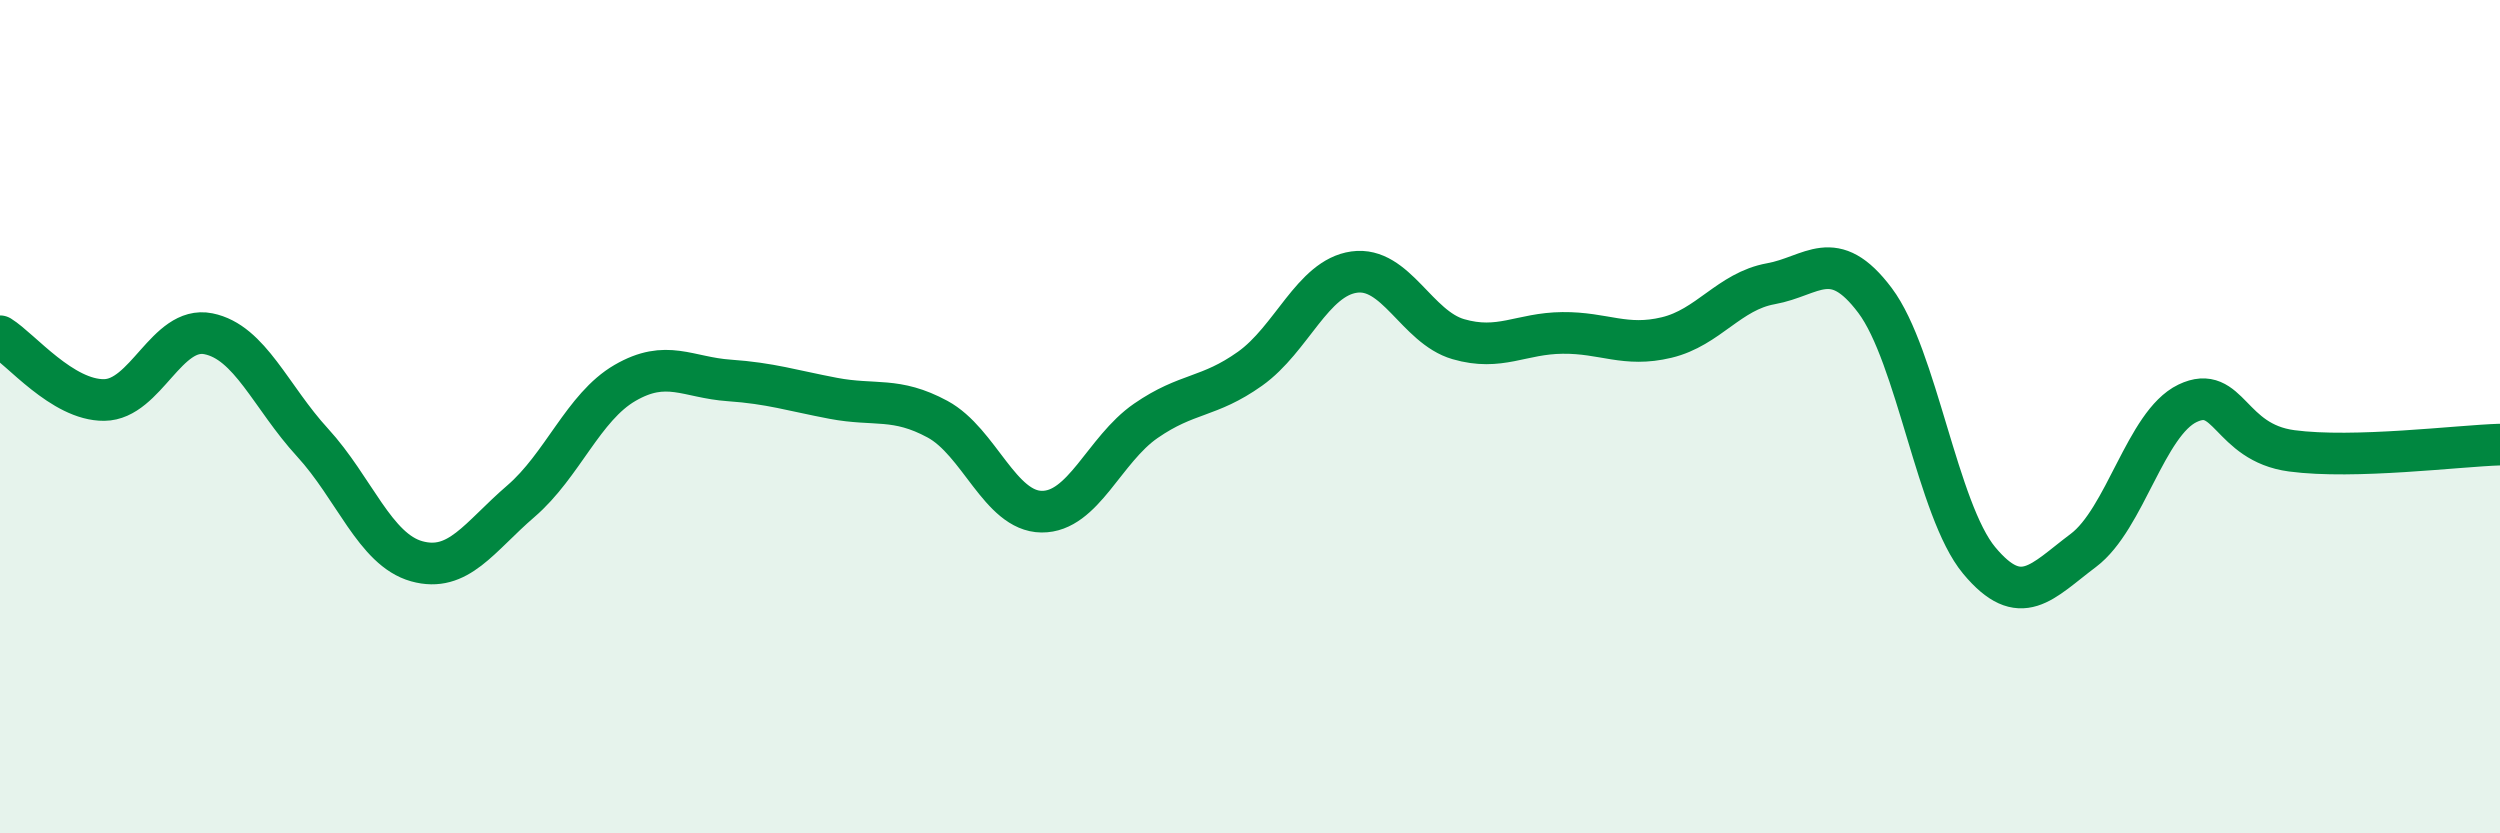
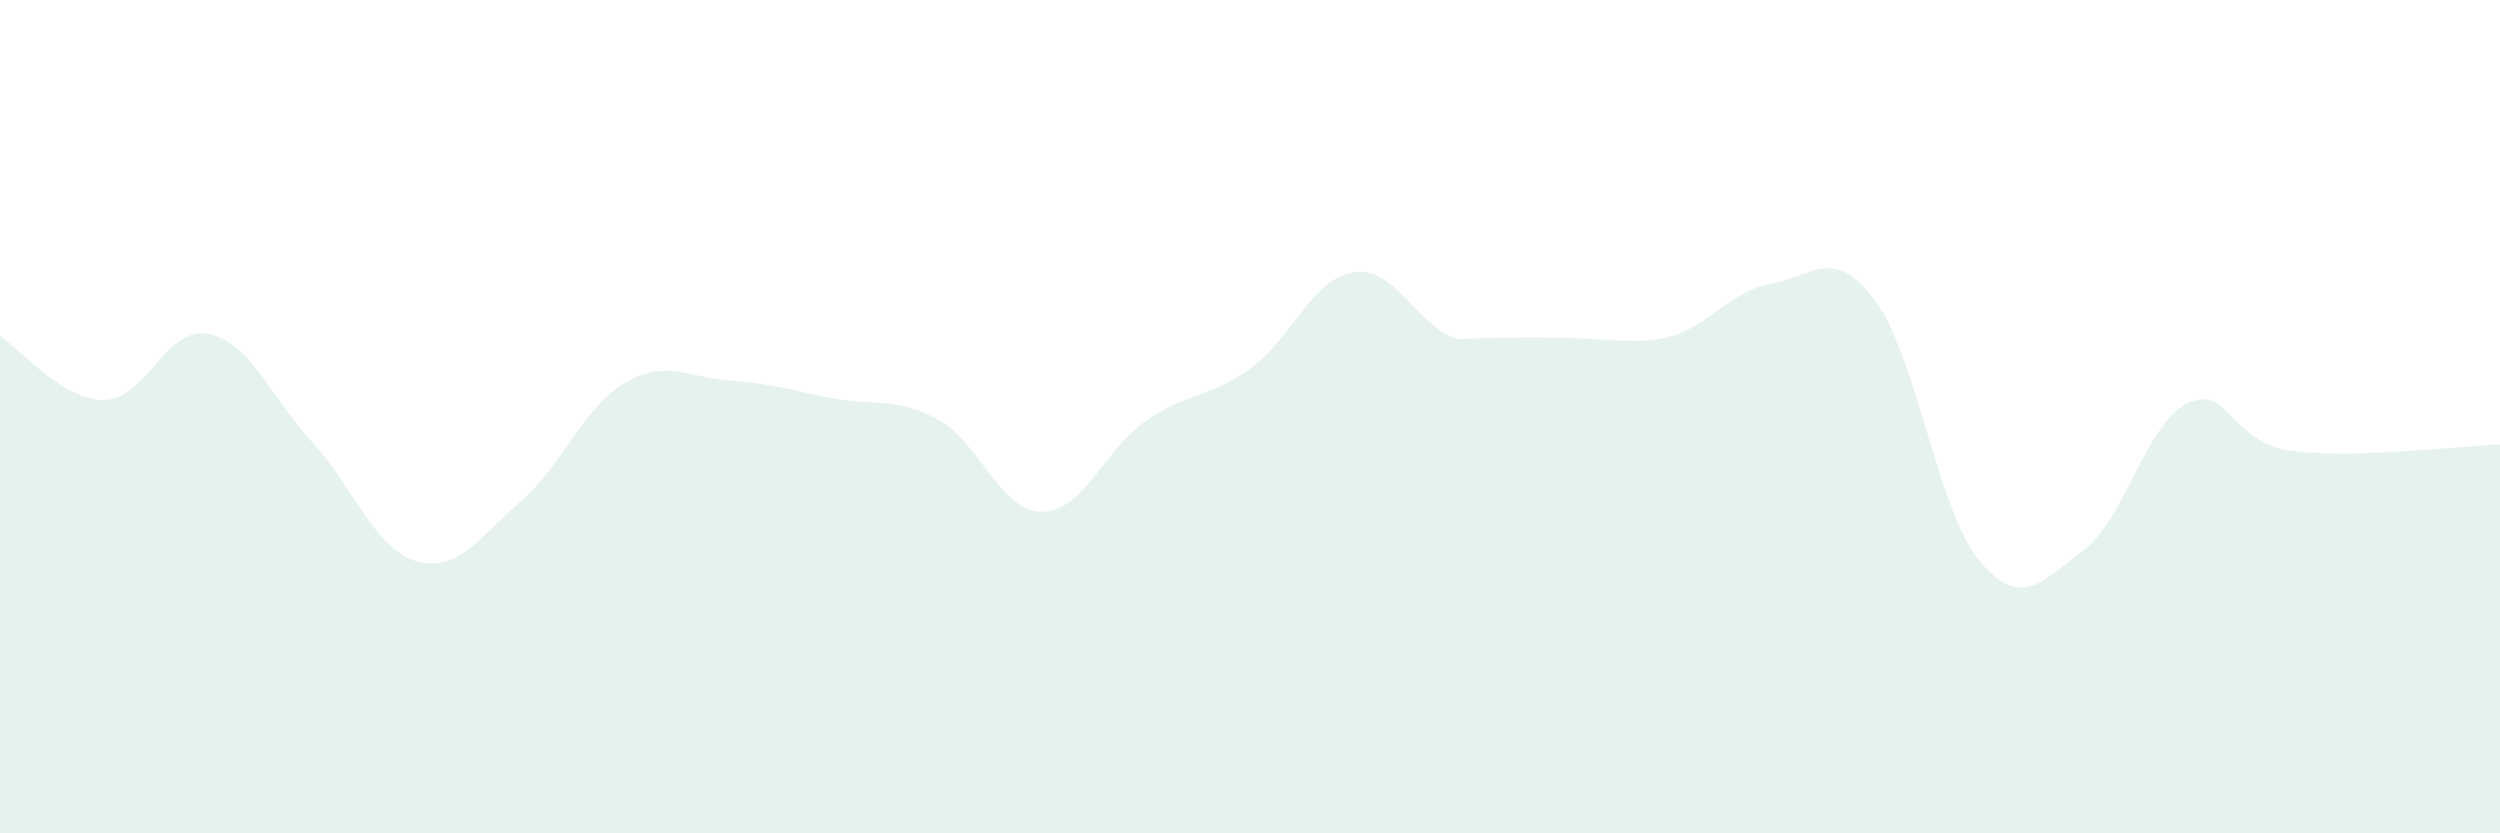
<svg xmlns="http://www.w3.org/2000/svg" width="60" height="20" viewBox="0 0 60 20">
-   <path d="M 0,8.07 C 0.5,8.38 1.5,9.61 2.5,9.6 C 3.5,9.59 4,7.81 5,8.01 C 6,8.21 6.5,9.53 7.5,10.62 C 8.5,11.71 9,13.19 10,13.47 C 11,13.75 11.5,12.89 12.5,12.03 C 13.5,11.17 14,9.77 15,9.19 C 16,8.61 16.5,9.06 17.5,9.13 C 18.5,9.2 19,9.37 20,9.56 C 21,9.75 21.5,9.52 22.5,10.06 C 23.5,10.6 24,12.27 25,12.28 C 26,12.29 26.5,10.79 27.5,10.1 C 28.5,9.41 29,9.56 30,8.85 C 31,8.14 31.5,6.67 32.5,6.53 C 33.5,6.39 34,7.85 35,8.14 C 36,8.43 36.5,8 37.5,7.99 C 38.5,7.98 39,8.34 40,8.1 C 41,7.86 41.5,6.99 42.5,6.81 C 43.5,6.63 44,5.88 45,7.21 C 46,8.54 46.5,12.25 47.5,13.45 C 48.5,14.65 49,13.96 50,13.21 C 51,12.46 51.5,10.16 52.5,9.68 C 53.5,9.2 53.5,10.62 55,10.82 C 56.5,11.02 59,10.7 60,10.67L60 20L0 20Z" fill="#008740" opacity="0.1" stroke-linecap="round" stroke-linejoin="round" />
-   <path d="M 0,8.07 C 0.5,8.38 1.5,9.61 2.5,9.6 C 3.5,9.59 4,7.81 5,8.01 C 6,8.21 6.5,9.53 7.5,10.62 C 8.5,11.71 9,13.19 10,13.47 C 11,13.75 11.5,12.89 12.5,12.03 C 13.5,11.17 14,9.77 15,9.19 C 16,8.61 16.5,9.06 17.5,9.13 C 18.5,9.2 19,9.37 20,9.56 C 21,9.75 21.5,9.52 22.5,10.06 C 23.5,10.6 24,12.27 25,12.28 C 26,12.29 26.5,10.79 27.5,10.1 C 28.5,9.41 29,9.56 30,8.85 C 31,8.14 31.5,6.67 32.5,6.53 C 33.5,6.39 34,7.85 35,8.14 C 36,8.43 36.5,8 37.5,7.99 C 38.5,7.98 39,8.34 40,8.1 C 41,7.86 41.5,6.99 42.5,6.81 C 43.5,6.63 44,5.88 45,7.21 C 46,8.54 46.5,12.25 47.5,13.45 C 48.5,14.65 49,13.96 50,13.21 C 51,12.46 51.5,10.16 52.5,9.68 C 53.5,9.2 53.5,10.62 55,10.82 C 56.5,11.02 59,10.7 60,10.67" stroke="#008740" stroke-width="1" fill="none" stroke-linecap="round" stroke-linejoin="round" />
+   <path d="M 0,8.07 C 0.5,8.38 1.5,9.61 2.5,9.6 C 3.5,9.59 4,7.81 5,8.01 C 6,8.21 6.5,9.53 7.5,10.62 C 8.5,11.71 9,13.19 10,13.47 C 11,13.75 11.5,12.89 12.5,12.03 C 13.5,11.17 14,9.77 15,9.19 C 16,8.61 16.5,9.06 17.5,9.13 C 18.5,9.2 19,9.37 20,9.56 C 21,9.75 21.5,9.52 22.5,10.06 C 23.5,10.6 24,12.27 25,12.28 C 26,12.29 26.5,10.79 27.5,10.1 C 28.5,9.41 29,9.56 30,8.85 C 31,8.14 31.5,6.67 32.5,6.53 C 33.5,6.39 34,7.85 35,8.14 C 38.5,7.98 39,8.34 40,8.1 C 41,7.86 41.5,6.99 42.5,6.81 C 43.5,6.63 44,5.88 45,7.21 C 46,8.54 46.5,12.25 47.5,13.45 C 48.5,14.65 49,13.96 50,13.21 C 51,12.46 51.5,10.16 52.5,9.68 C 53.5,9.2 53.5,10.62 55,10.82 C 56.5,11.02 59,10.7 60,10.67L60 20L0 20Z" fill="#008740" opacity="0.1" stroke-linecap="round" stroke-linejoin="round" />
</svg>